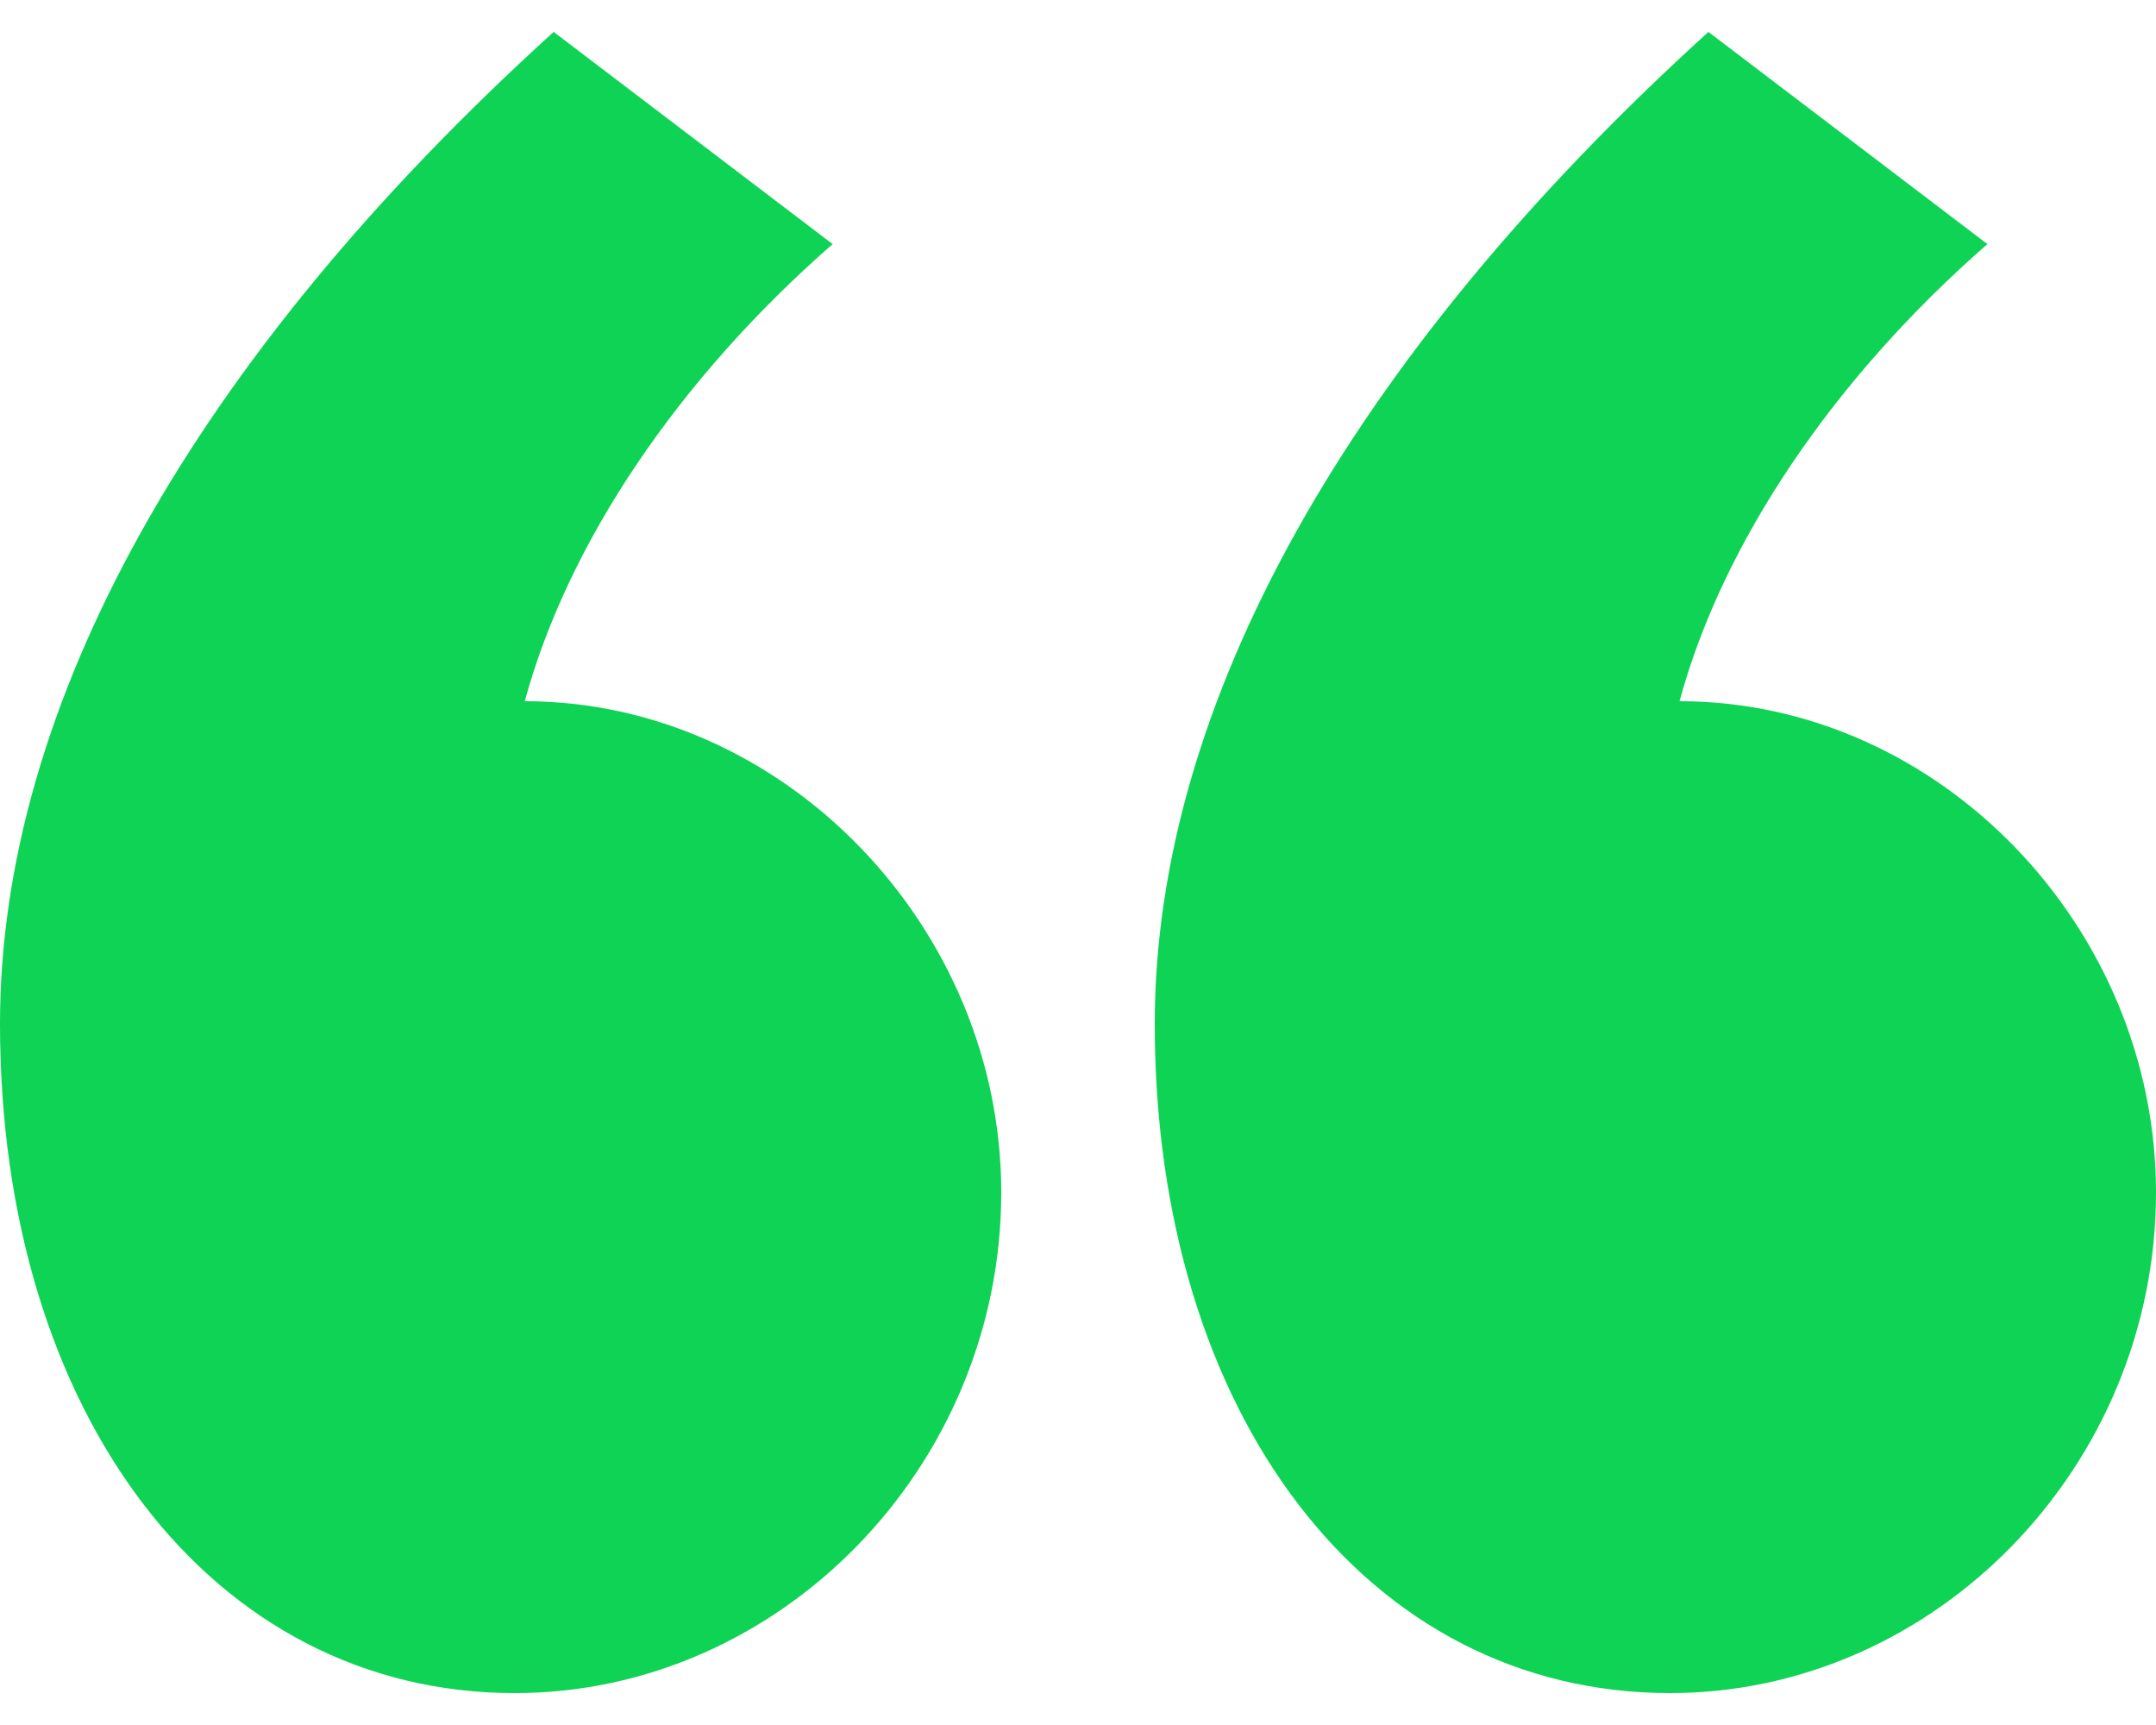
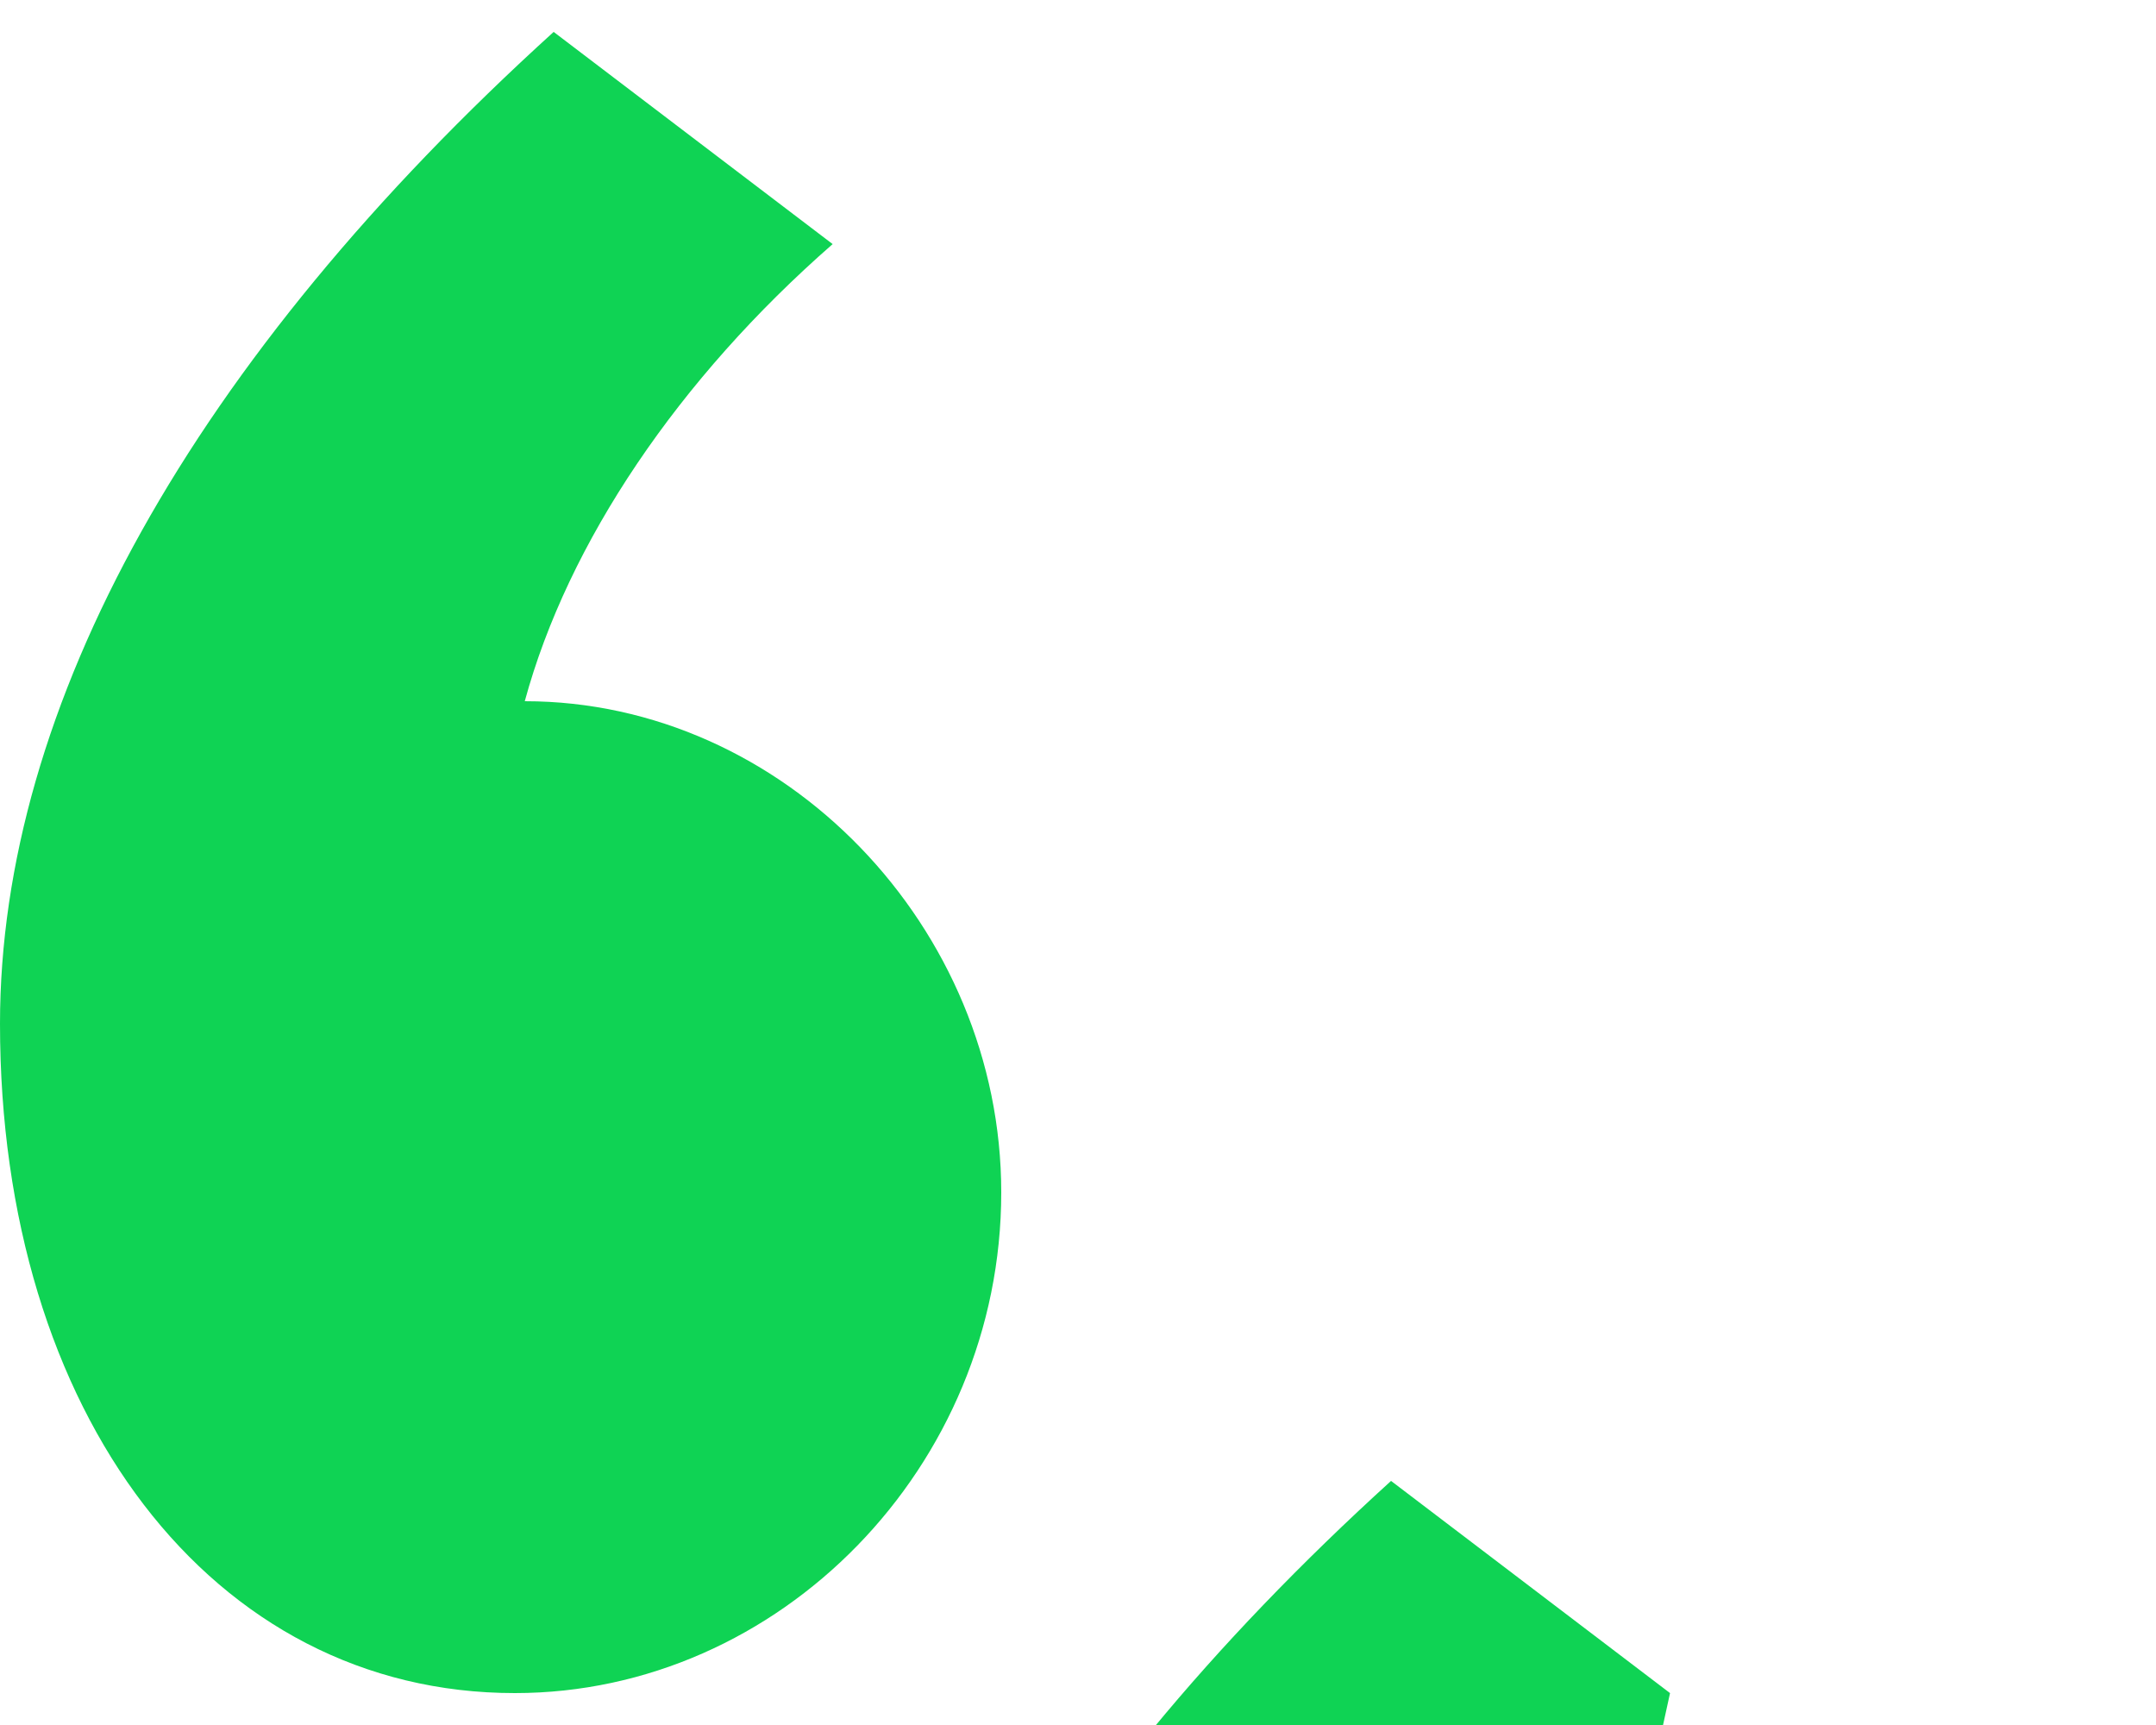
<svg xmlns="http://www.w3.org/2000/svg" xml:space="preserve" width="50px" height="40px" version="1.1" style="shape-rendering:geometricPrecision; text-rendering:geometricPrecision; image-rendering:optimizeQuality; fill-rule:evenodd; clip-rule:evenodd" viewBox="0 0 50 40">
  <defs>
    <style type="text/css">
   
    .fil0 {fill:#0FD354}
   
  </style>
  </defs>
  <g id="Layer_x0020_1">
-     <path class="fil0" d="M11.94 39.26c6.14,0 11.28,-5.25 11.28,-11.61 0,-6.14 -5.03,-11.39 -11.05,-11.39 1,-3.68 3.57,-7.48 7.14,-10.6l-6.47 -4.92c-8.38,7.6 -12.84,15.63 -12.84,23 0,9.04 4.91,15.52 11.94,15.52zm26.79 0c6.14,0 11.27,-5.25 11.27,-11.61 0,-6.14 -5.02,-11.39 -11.05,-11.39 1,-3.68 3.57,-7.48 7.14,-10.6l-6.47 -4.92c-8.37,7.6 -12.84,15.63 -12.84,23 0,9.04 4.91,15.52 11.95,15.52z" />
+     <path class="fil0" d="M11.94 39.26c6.14,0 11.28,-5.25 11.28,-11.61 0,-6.14 -5.03,-11.39 -11.05,-11.39 1,-3.68 3.57,-7.48 7.14,-10.6l-6.47 -4.92c-8.38,7.6 -12.84,15.63 -12.84,23 0,9.04 4.91,15.52 11.94,15.52zm26.79 0l-6.47 -4.92c-8.37,7.6 -12.84,15.63 -12.84,23 0,9.04 4.91,15.52 11.95,15.52z" />
  </g>
</svg>